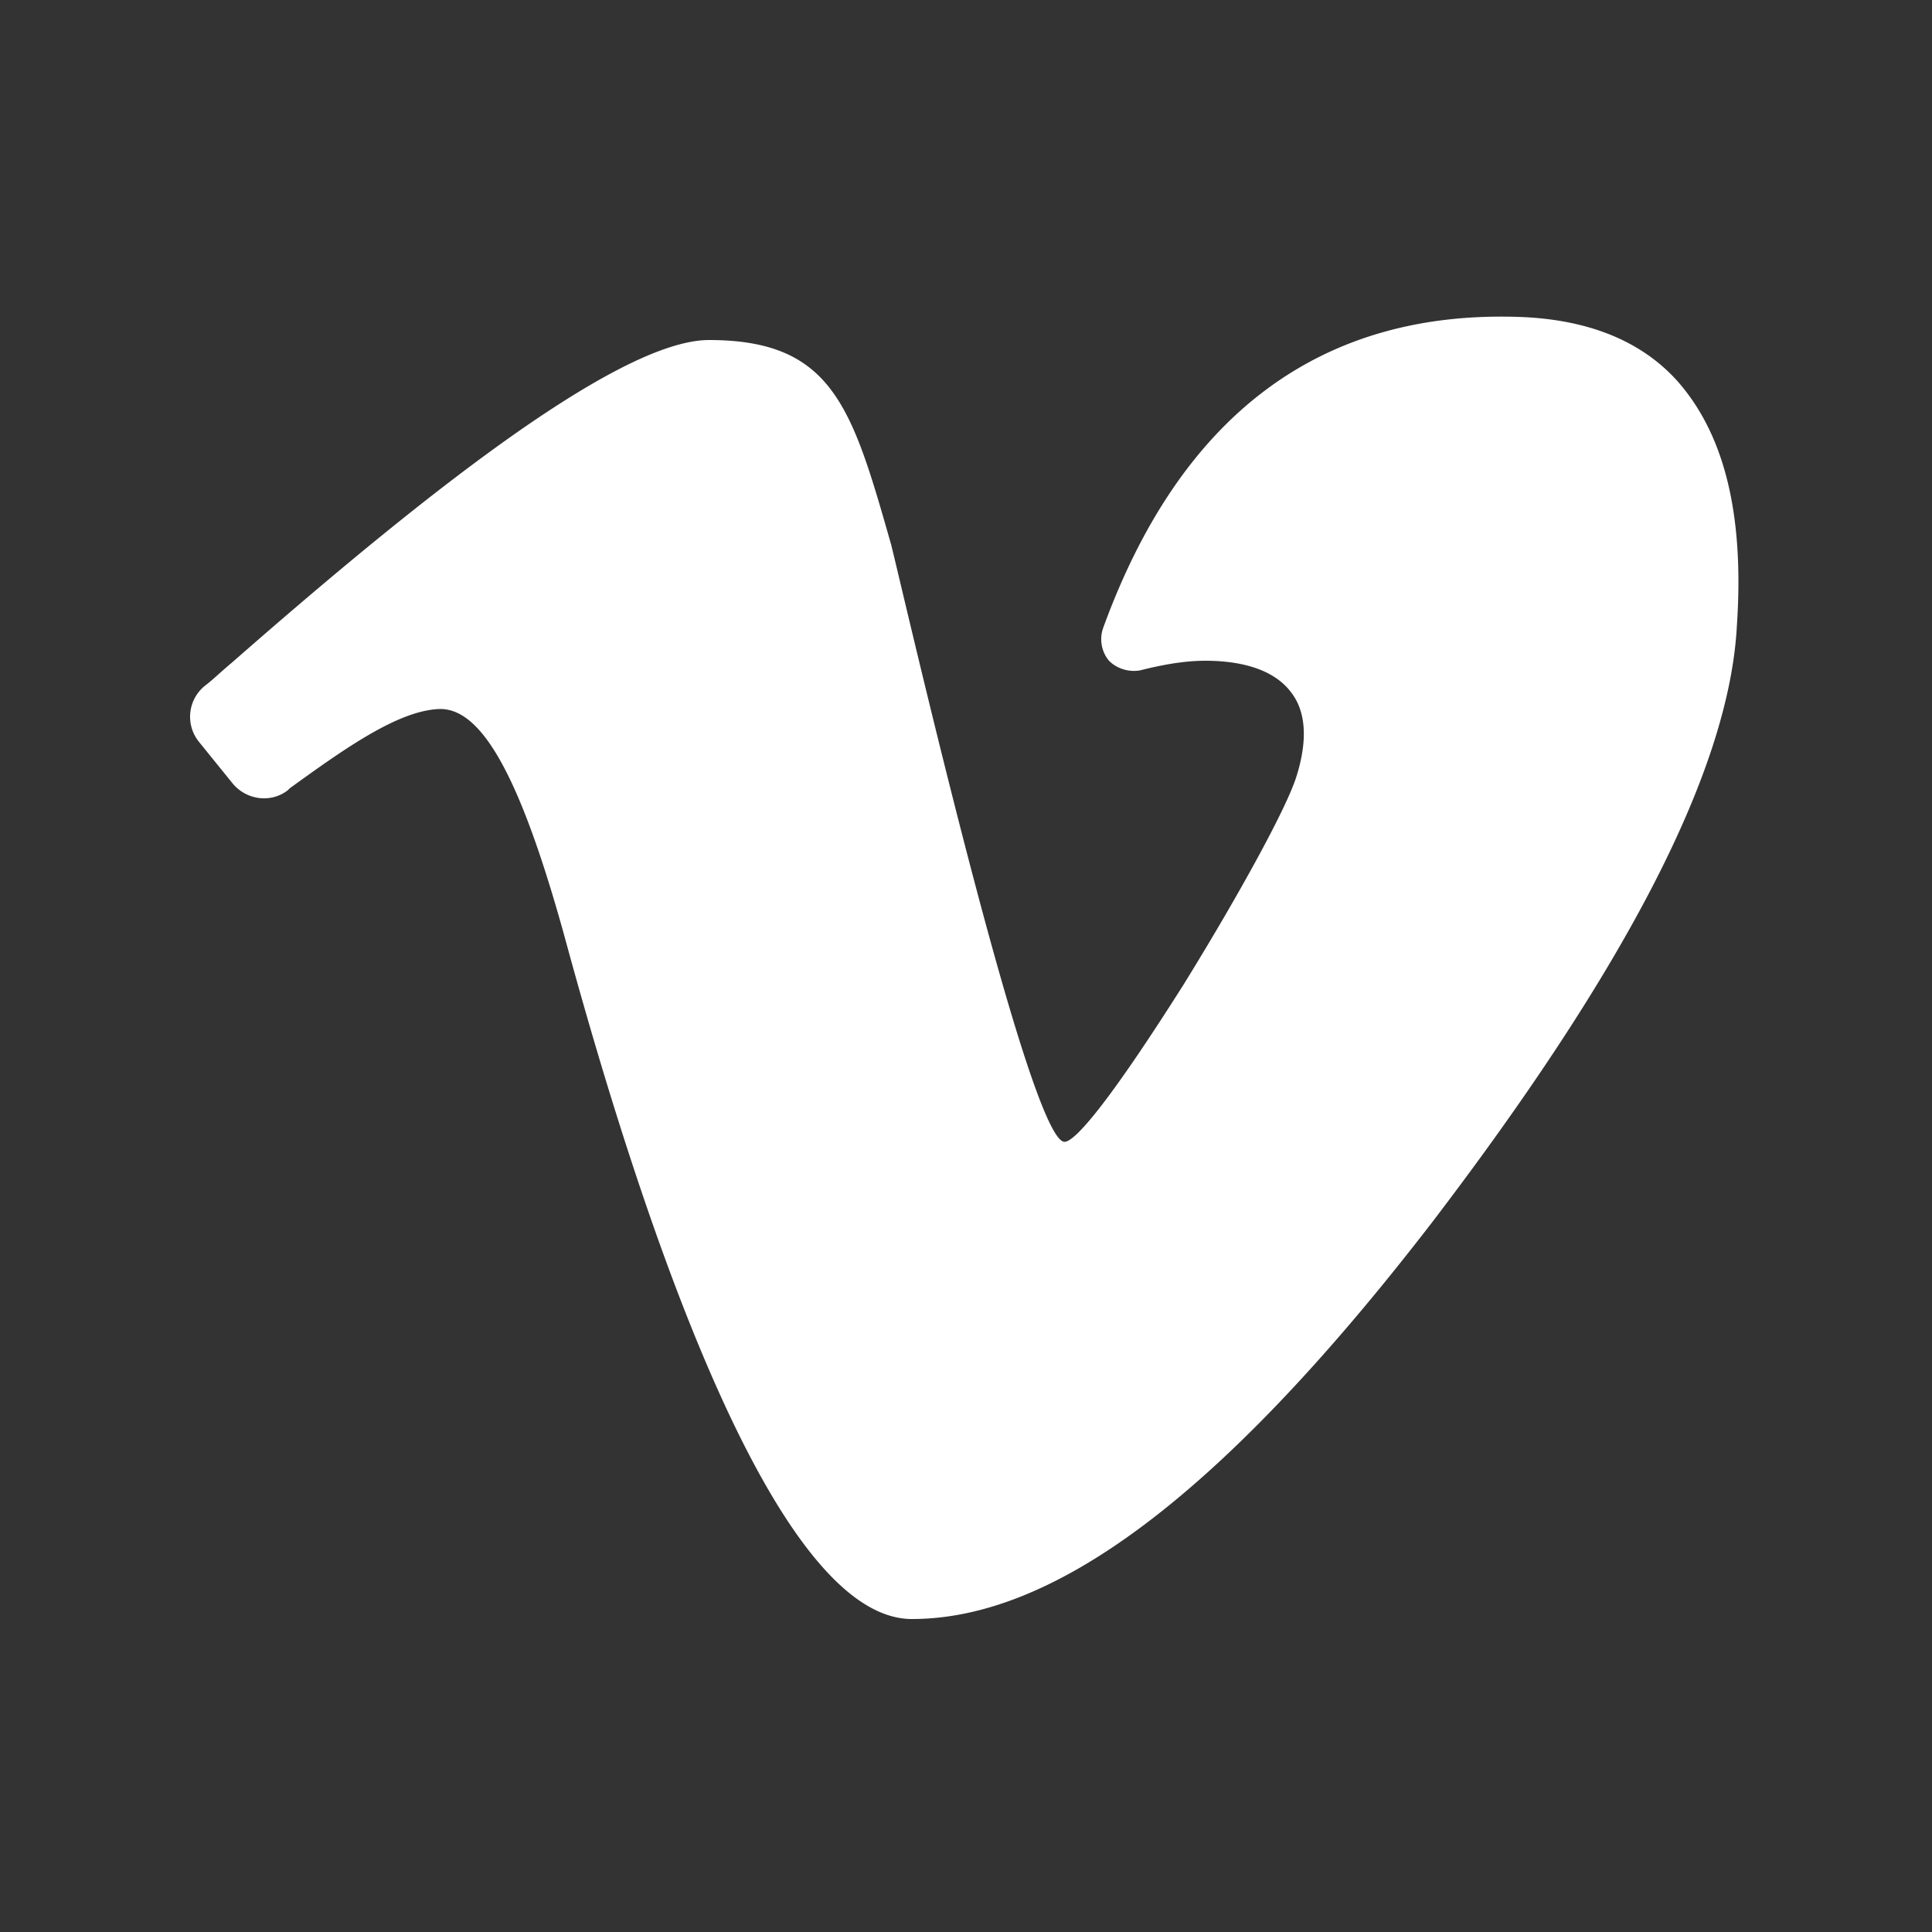
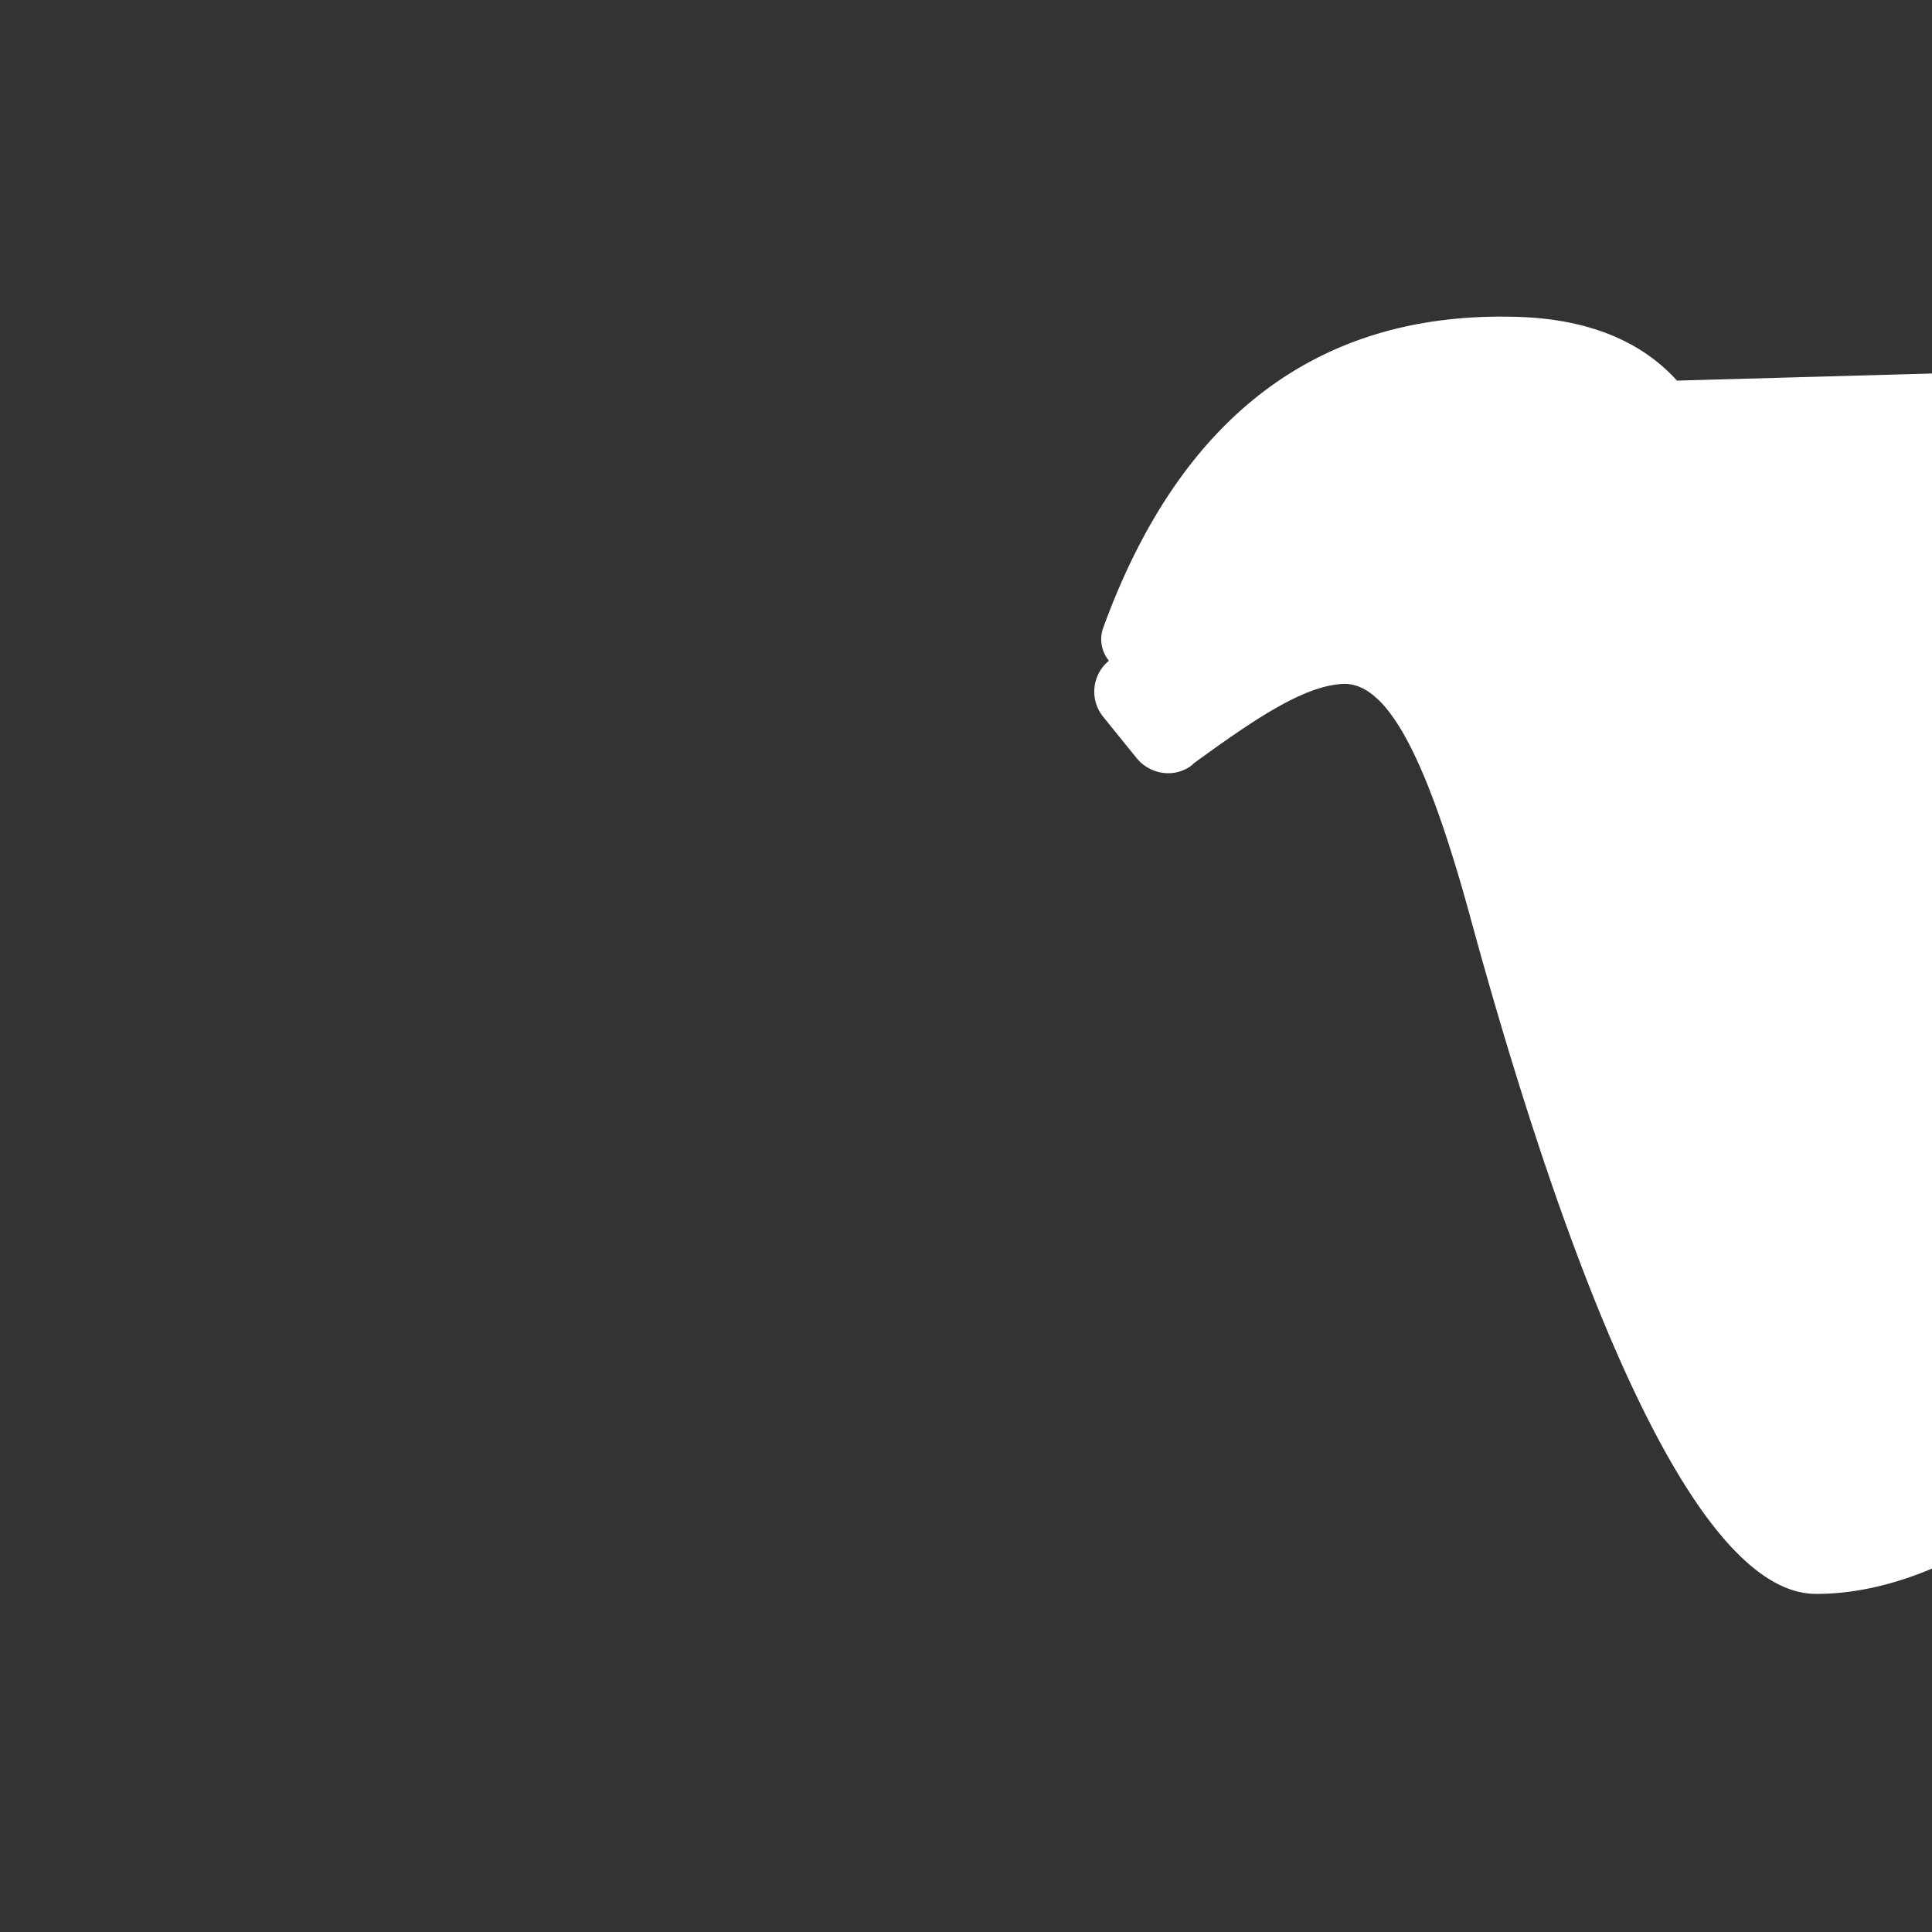
<svg xmlns="http://www.w3.org/2000/svg" width="16" height="16" fill="none">
  <rect width="100%" height="100%" fill="#333333" stroke="none" />
-   <path fill="#fff" d="M13.888 3.152c-.304-.336-.752-.512-1.328-.528-1.632-.048-2.784.816-3.424 2.576a.28.28 0 0 0 .048.272c.064.064.16.096.256.08.192-.048.368-.08.544-.08.24 0 .544.048.704.256.128.16.144.4.048.704-.08.256-.464.96-.928 1.712-.576.912-.896 1.312-.992 1.312-.304 0-1.408-4.864-1.44-4.96-.32-1.12-.48-1.68-1.504-1.68-.784 0-2.528 1.424-3.952 2.672-.096.08-.16.144-.224.192a.33.33 0 0 0-.048.464l.272.336c.112.144.32.176.464.064l.016-.016c.464-.336.896-.64 1.232-.656.352-.016.672.544 1.04 1.872.704 2.592 1.776 5.664 2.88 5.664 1.152 0 2.528-.976 4.304-3.28 1.6-2.096 2.464-3.744 2.528-4.944.064-.944-.112-1.6-.496-2.032z" />
+   <path fill="#fff" d="M13.888 3.152c-.304-.336-.752-.512-1.328-.528-1.632-.048-2.784.816-3.424 2.576a.28.28 0 0 0 .048.272a.33.33 0 0 0-.048.464l.272.336c.112.144.32.176.464.064l.016-.016c.464-.336.896-.64 1.232-.656.352-.016.672.544 1.04 1.872.704 2.592 1.776 5.664 2.88 5.664 1.152 0 2.528-.976 4.304-3.28 1.6-2.096 2.464-3.744 2.528-4.944.064-.944-.112-1.6-.496-2.032z" />
</svg>